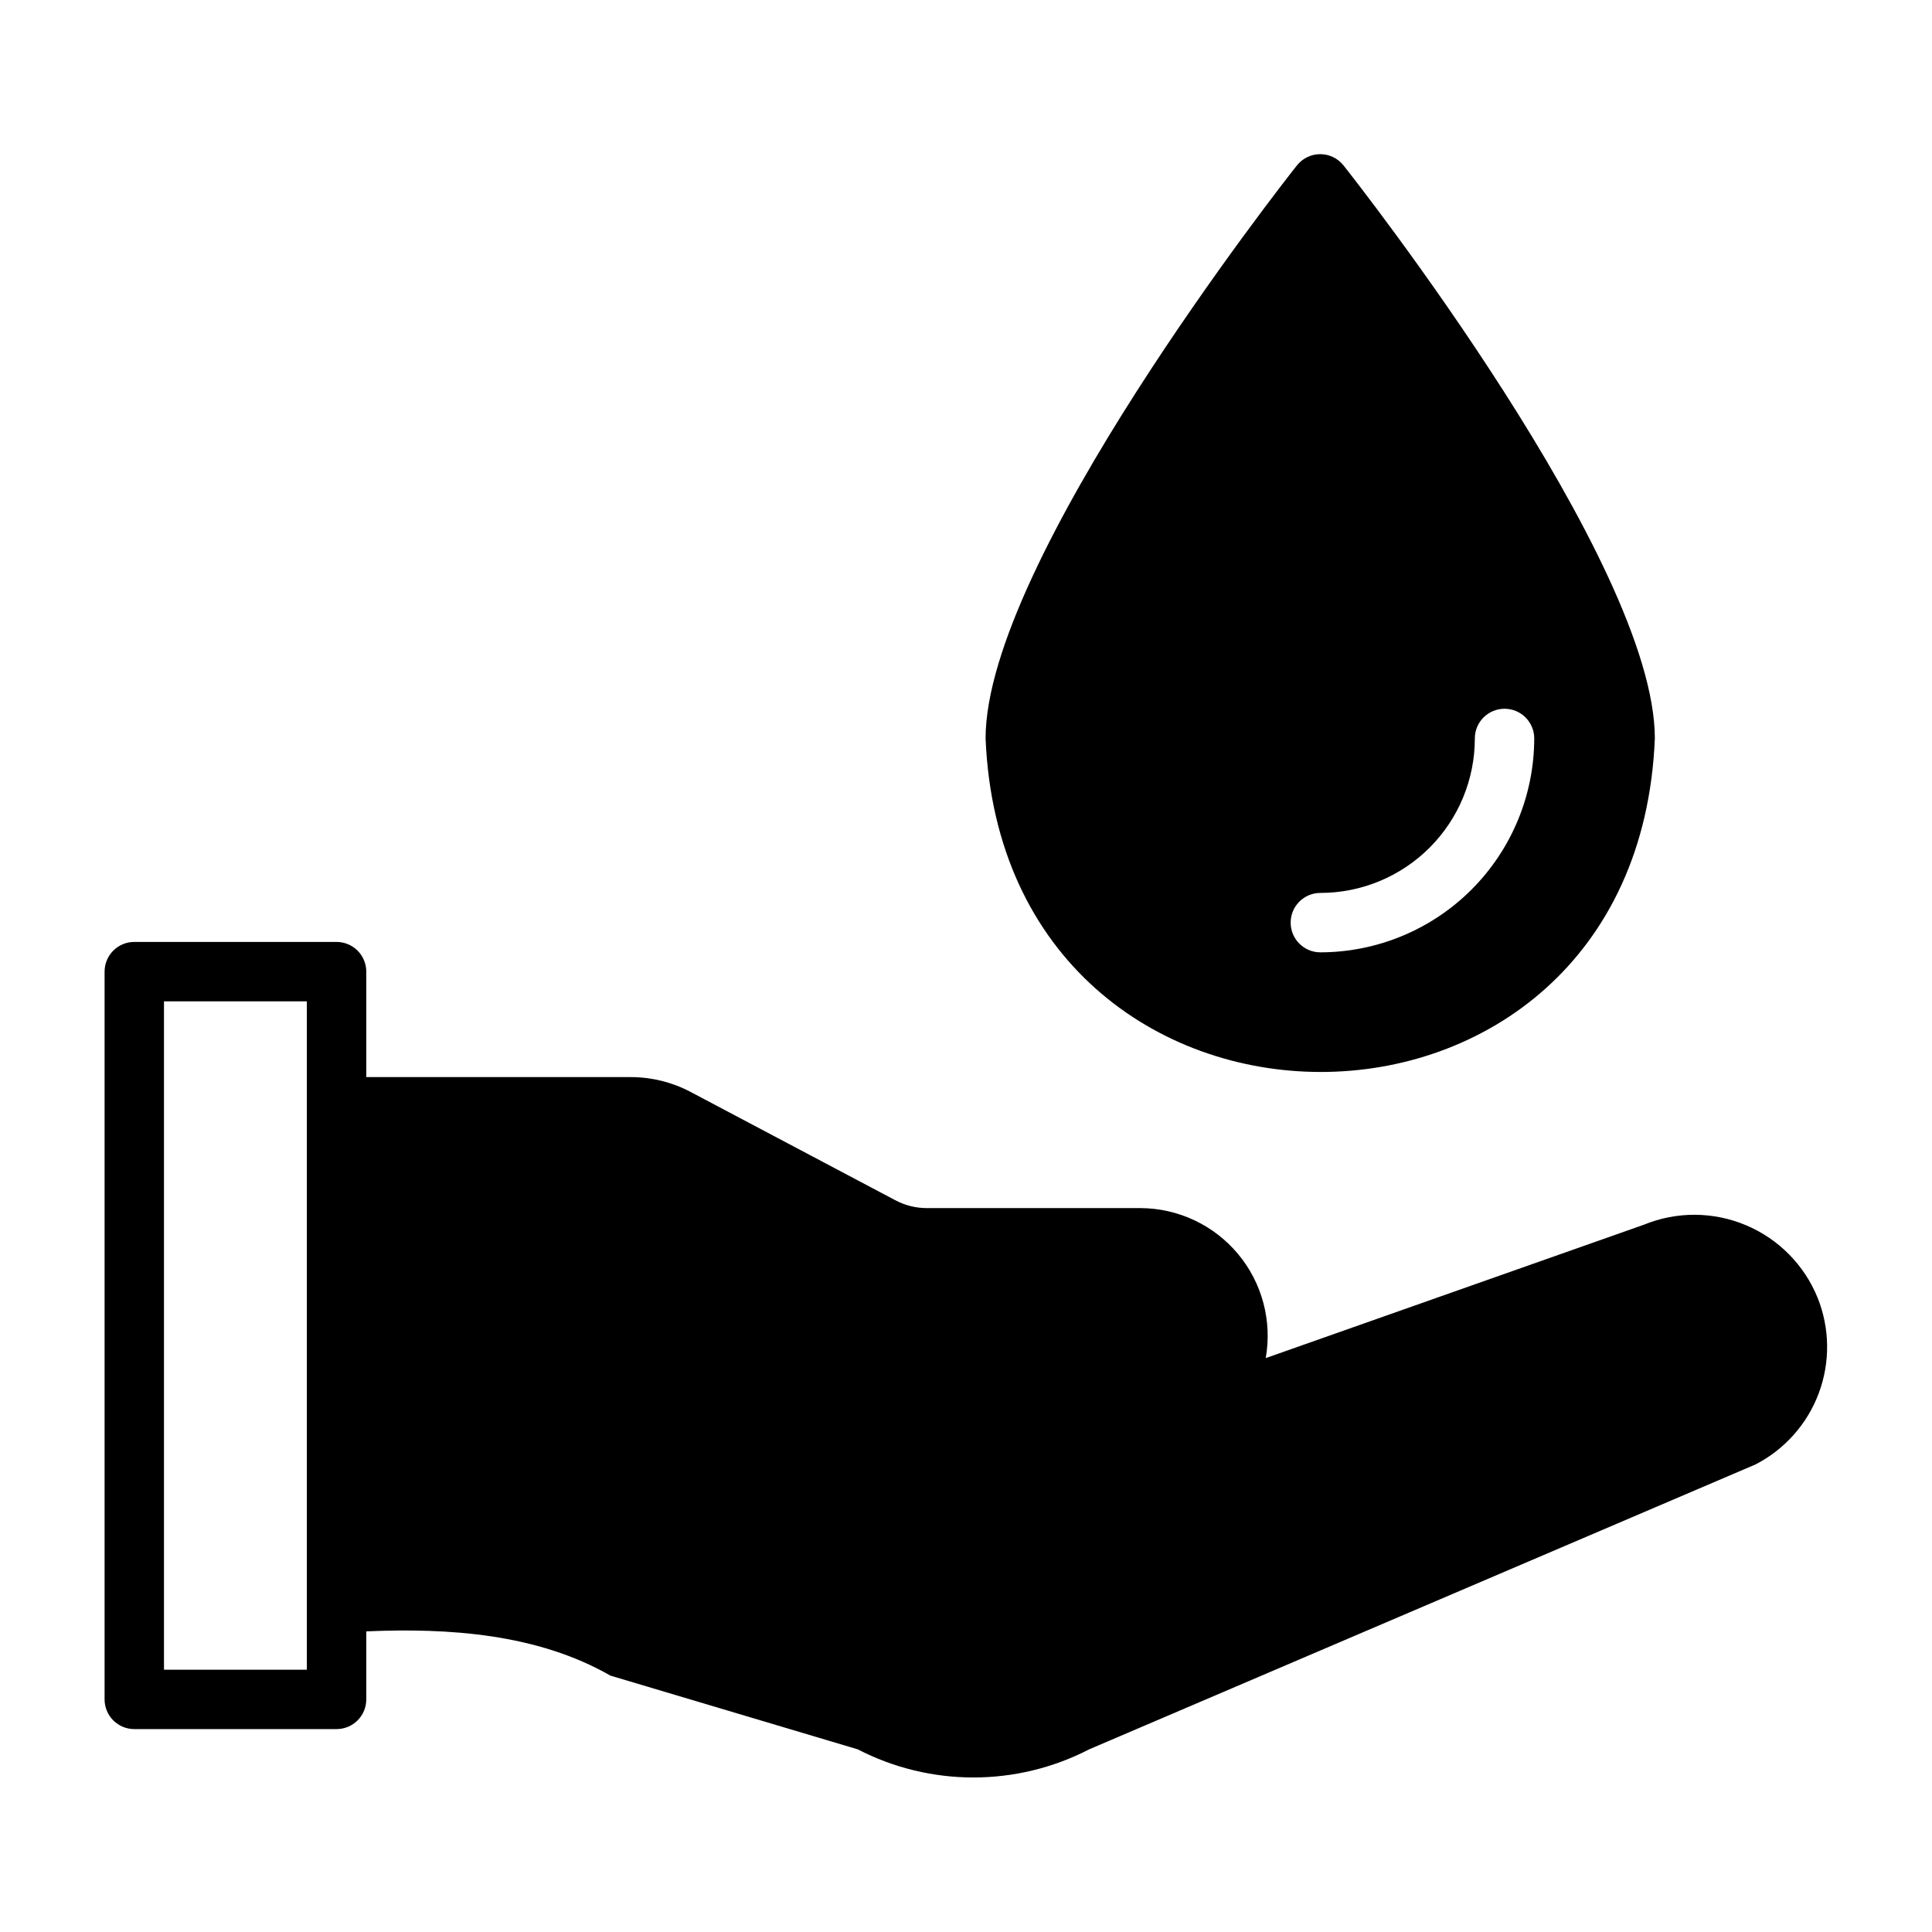
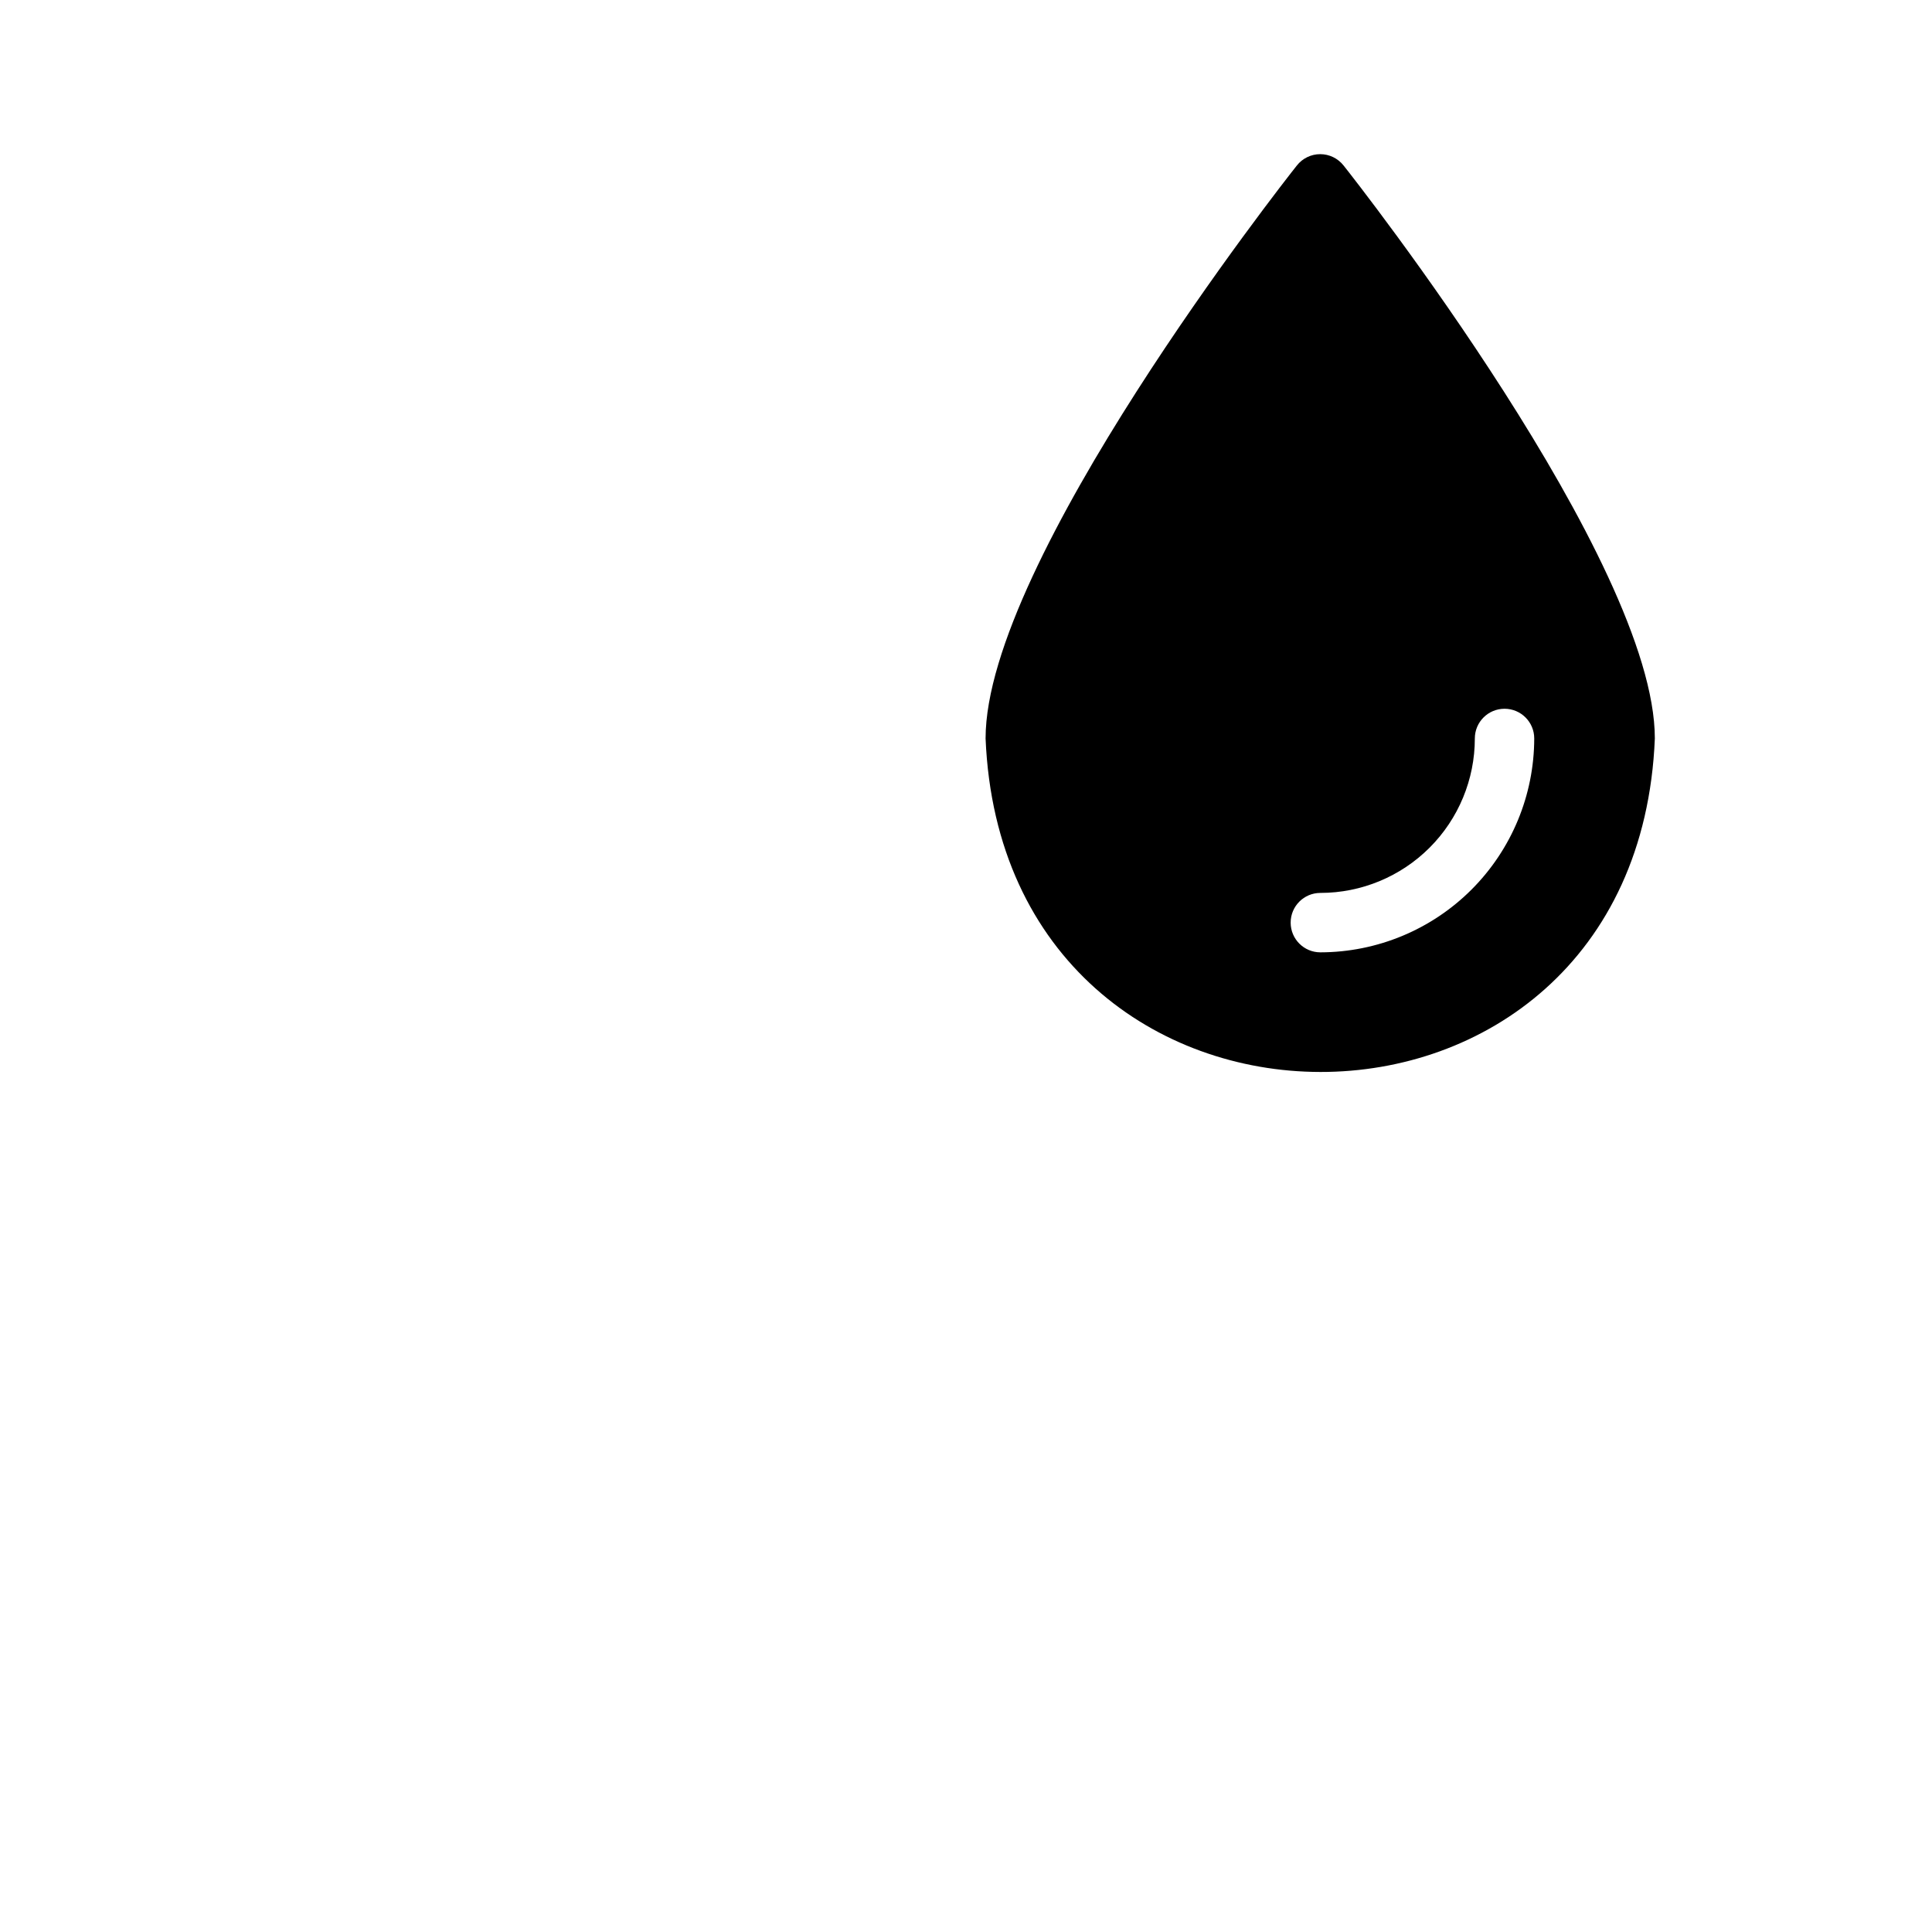
<svg xmlns="http://www.w3.org/2000/svg" fill="#000000" width="800px" height="800px" version="1.1" viewBox="144 144 512 512">
  <g>
    <path d="m500.05 187.85c-1.492-1.891-3.769-2.996-6.18-2.996s-4.684 1.105-6.18 2.996c-3.387 4.25-82.5 105.01-82.5 151.85 4.879 117.61 172.55 118.08 177.36 0 0.004-46.84-79.109-147.6-82.496-151.85zm-6.141 208.53c-4.348 0-7.871-3.527-7.871-7.875s3.523-7.871 7.871-7.871c10.859 0 21.27-4.312 28.945-11.988 7.68-7.676 11.992-18.09 11.992-28.945 0-4.348 3.523-7.871 7.871-7.871s7.871 3.523 7.871 7.871c-0.02 15.023-6 29.43-16.625 40.055s-25.027 16.602-40.055 16.625z" />
-     <path d="m625.69 487.93c-3.523-8.688-10.363-15.609-19.004-19.242s-18.371-3.68-27.047-0.125l-100.21 35.348c1.742-9.824-0.941-19.918-7.328-27.582-6.391-7.66-15.836-12.117-25.812-12.172h-56.68 0.004c-2.941 0.004-5.84-0.727-8.426-2.125l-54.316-28.734c-4.859-2.535-10.262-3.859-15.742-3.856h-70.062v-27.945c0-2.09-0.828-4.094-2.305-5.566-1.477-1.477-3.481-2.309-5.566-2.309h-53.609c-4.348 0-7.871 3.527-7.871 7.875v192.86c0 2.086 0.828 4.09 2.305 5.566 1.477 1.477 3.477 2.305 5.566 2.305h53.609c2.086 0 4.09-0.828 5.566-2.305 1.477-1.477 2.305-3.481 2.305-5.566v-18.027c21.883-0.945 45.344 0.629 64.707 11.73l65.496 19.523v-0.004c19.258 9.961 42.145 9.961 61.402 0l176.57-75.492c7.742-3.996 13.719-10.734 16.762-18.898 3.043-8.168 2.93-17.172-0.312-25.262zm-400.37 98.559h-37.863v-177.12h37.863z" />
  </g>
</svg>